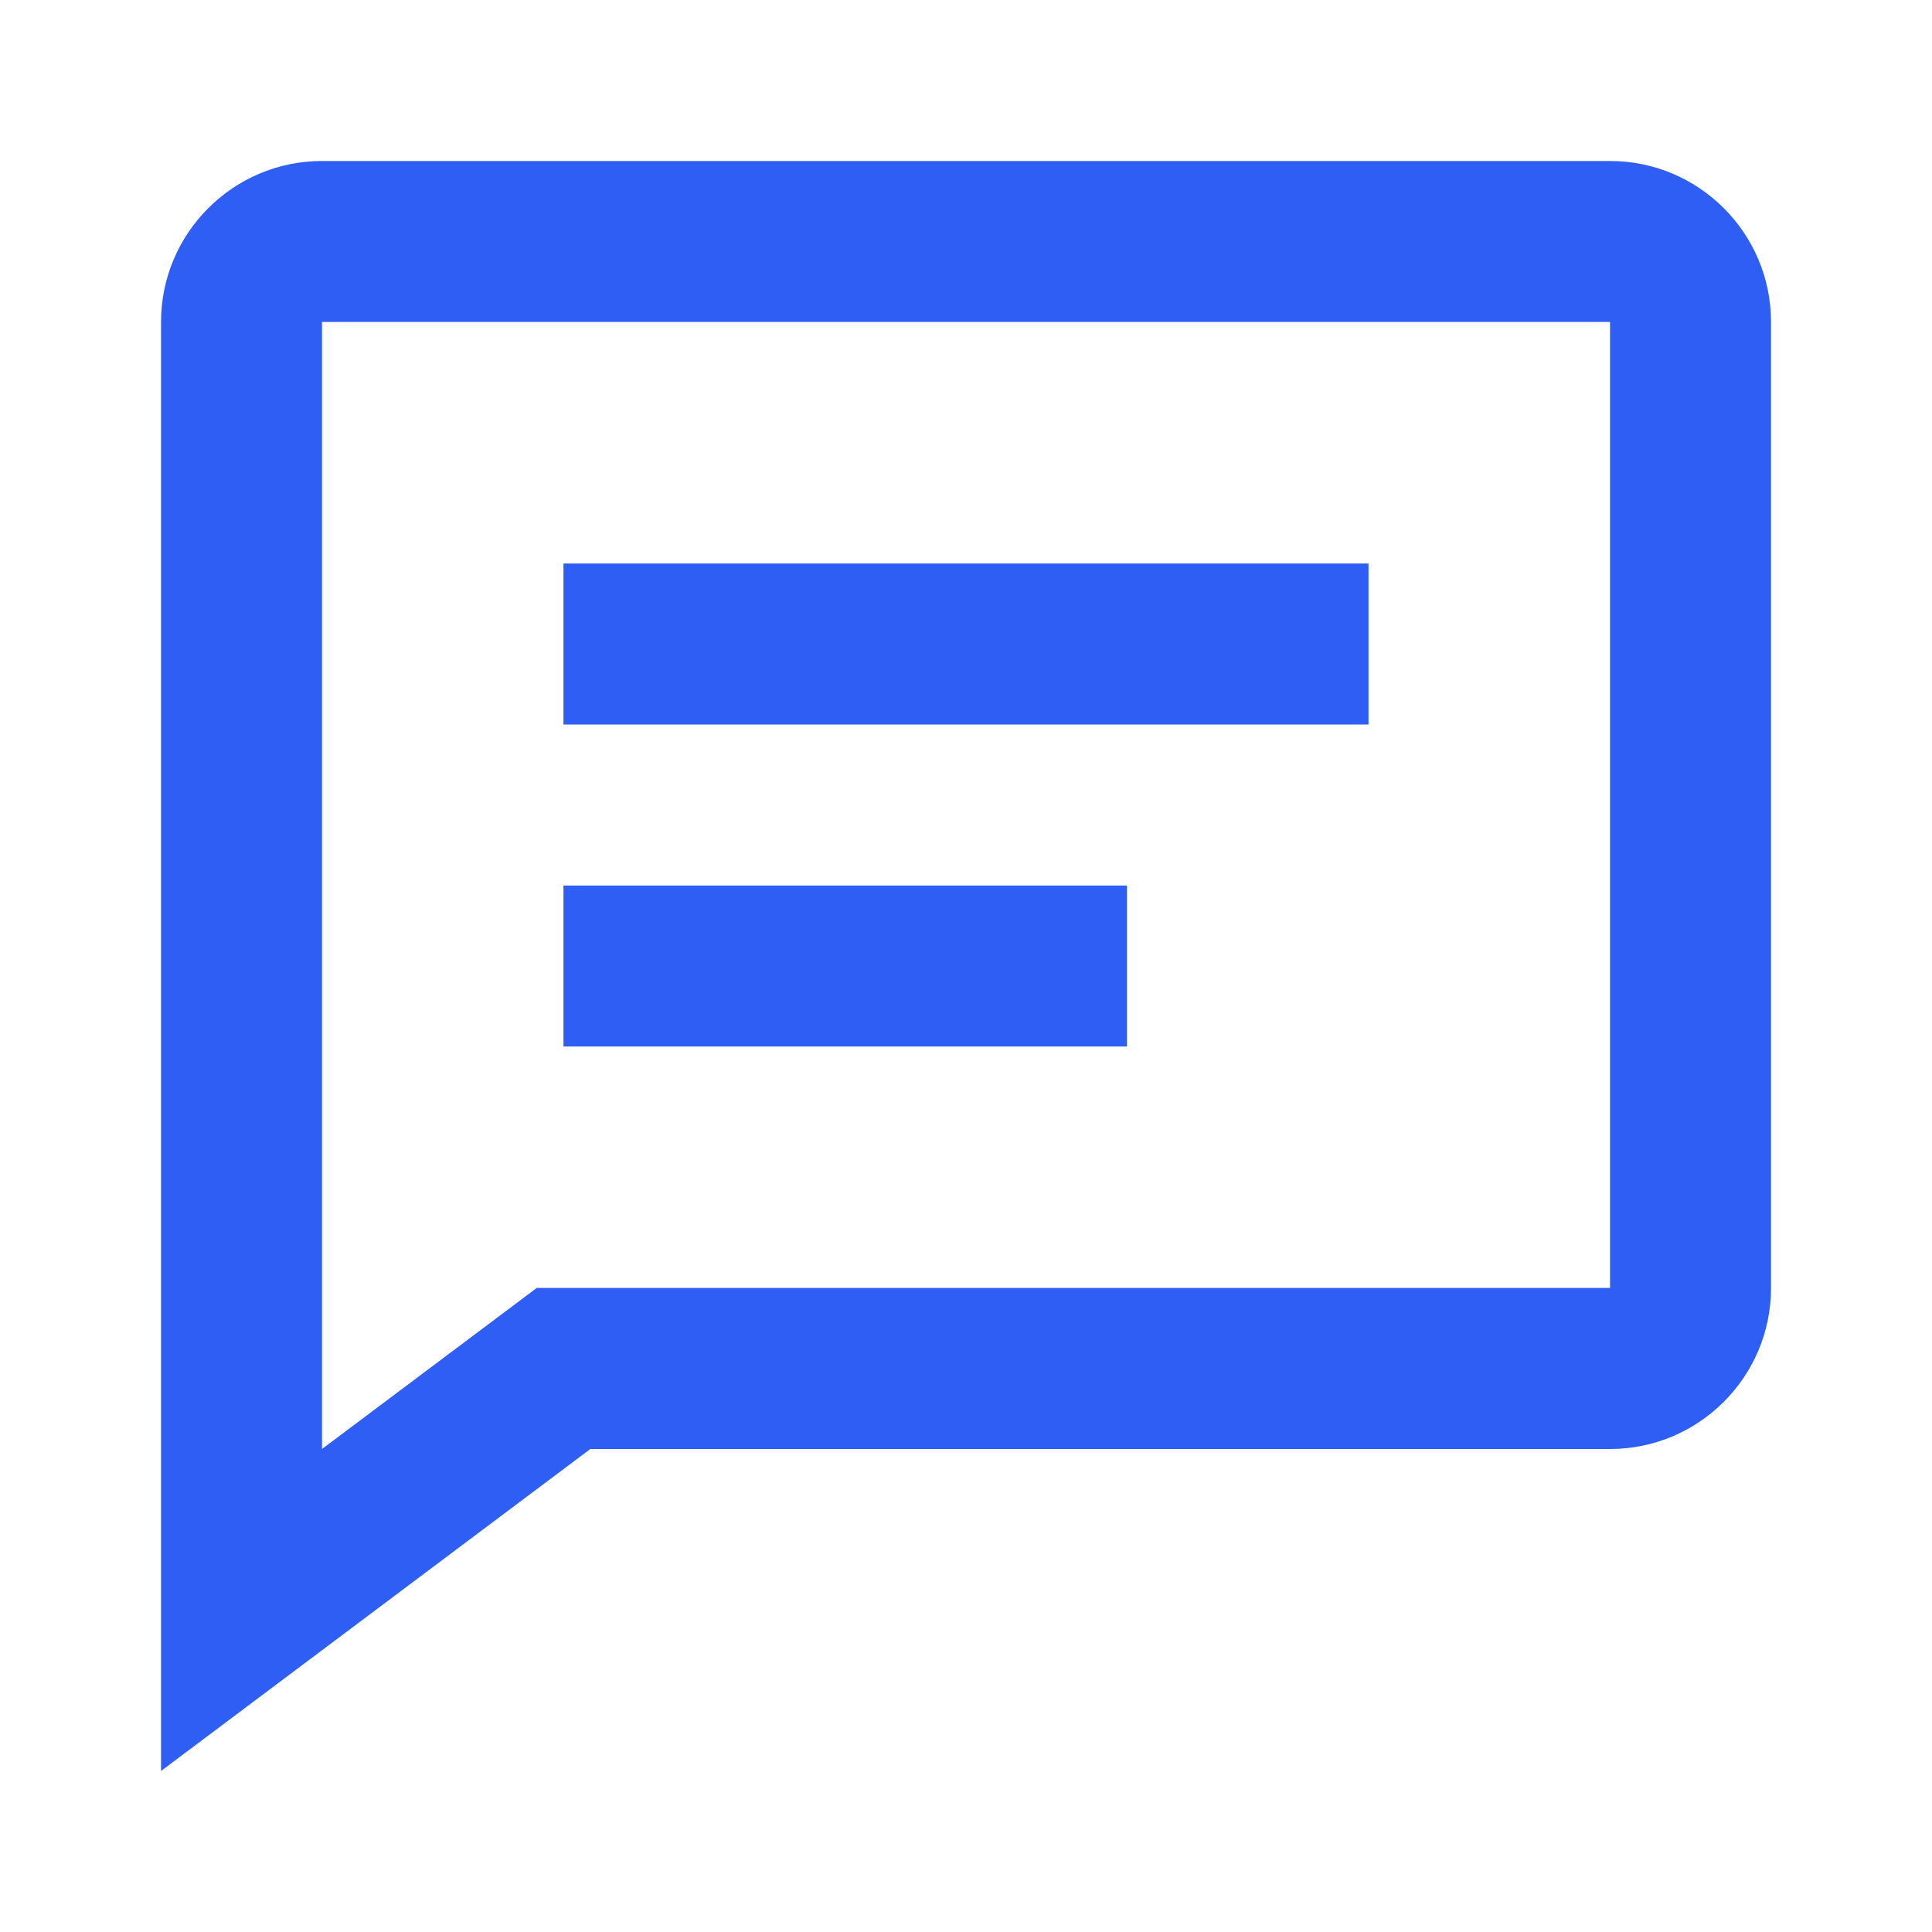
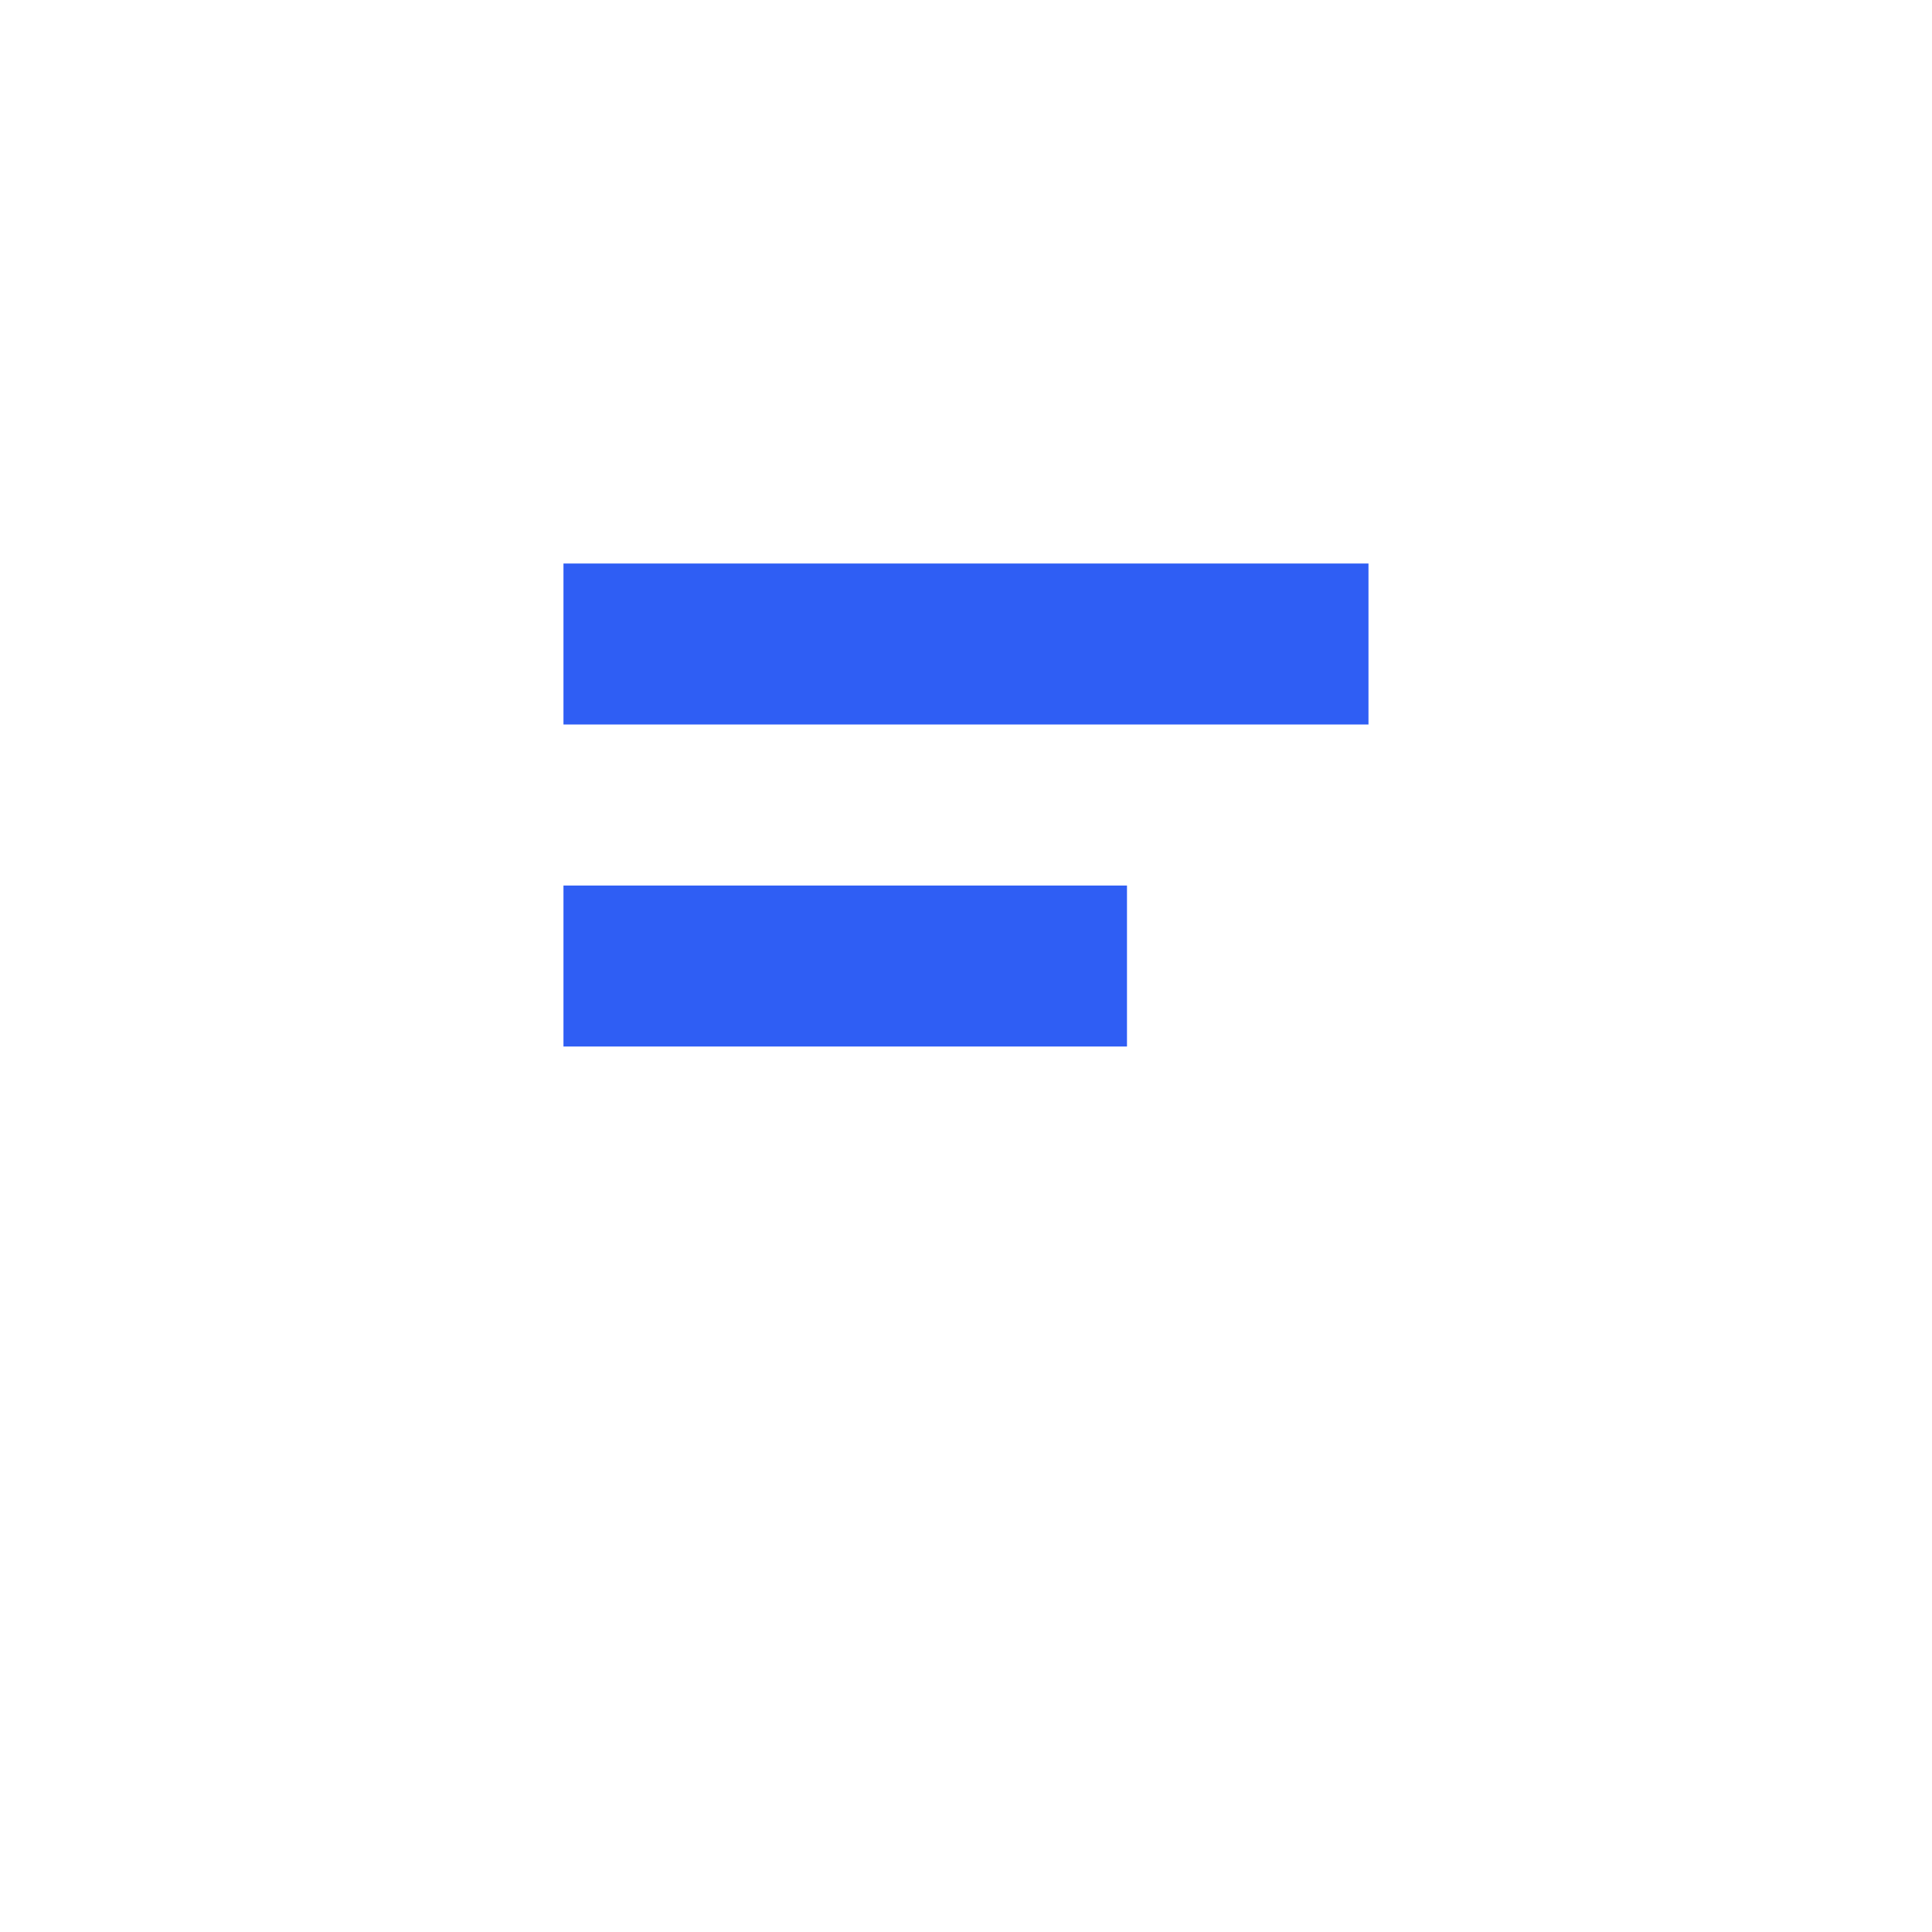
<svg xmlns="http://www.w3.org/2000/svg" width="40" height="40" viewBox="0 0 40 40" fill="none">
-   <path d="M11.666 11.667H28.333V15H11.666V11.667ZM11.666 18.334H23.333V21.667H11.666V18.334Z" fill="#2F5EF4" />
-   <path d="M33.334 3.333H6.667C4.829 3.333 3.334 4.828 3.334 6.666V36.666L12.222 30H33.334C35.172 30 36.667 28.505 36.667 26.666V6.666C36.667 4.828 35.172 3.333 33.334 3.333ZM33.334 26.666H11.112L6.667 30V6.666H33.334V26.666Z" fill="#2F5EF4" />
+   <path d="M11.666 11.667H28.333V15H11.666ZM11.666 18.334H23.333V21.667H11.666V18.334Z" fill="#2F5EF4" />
</svg>